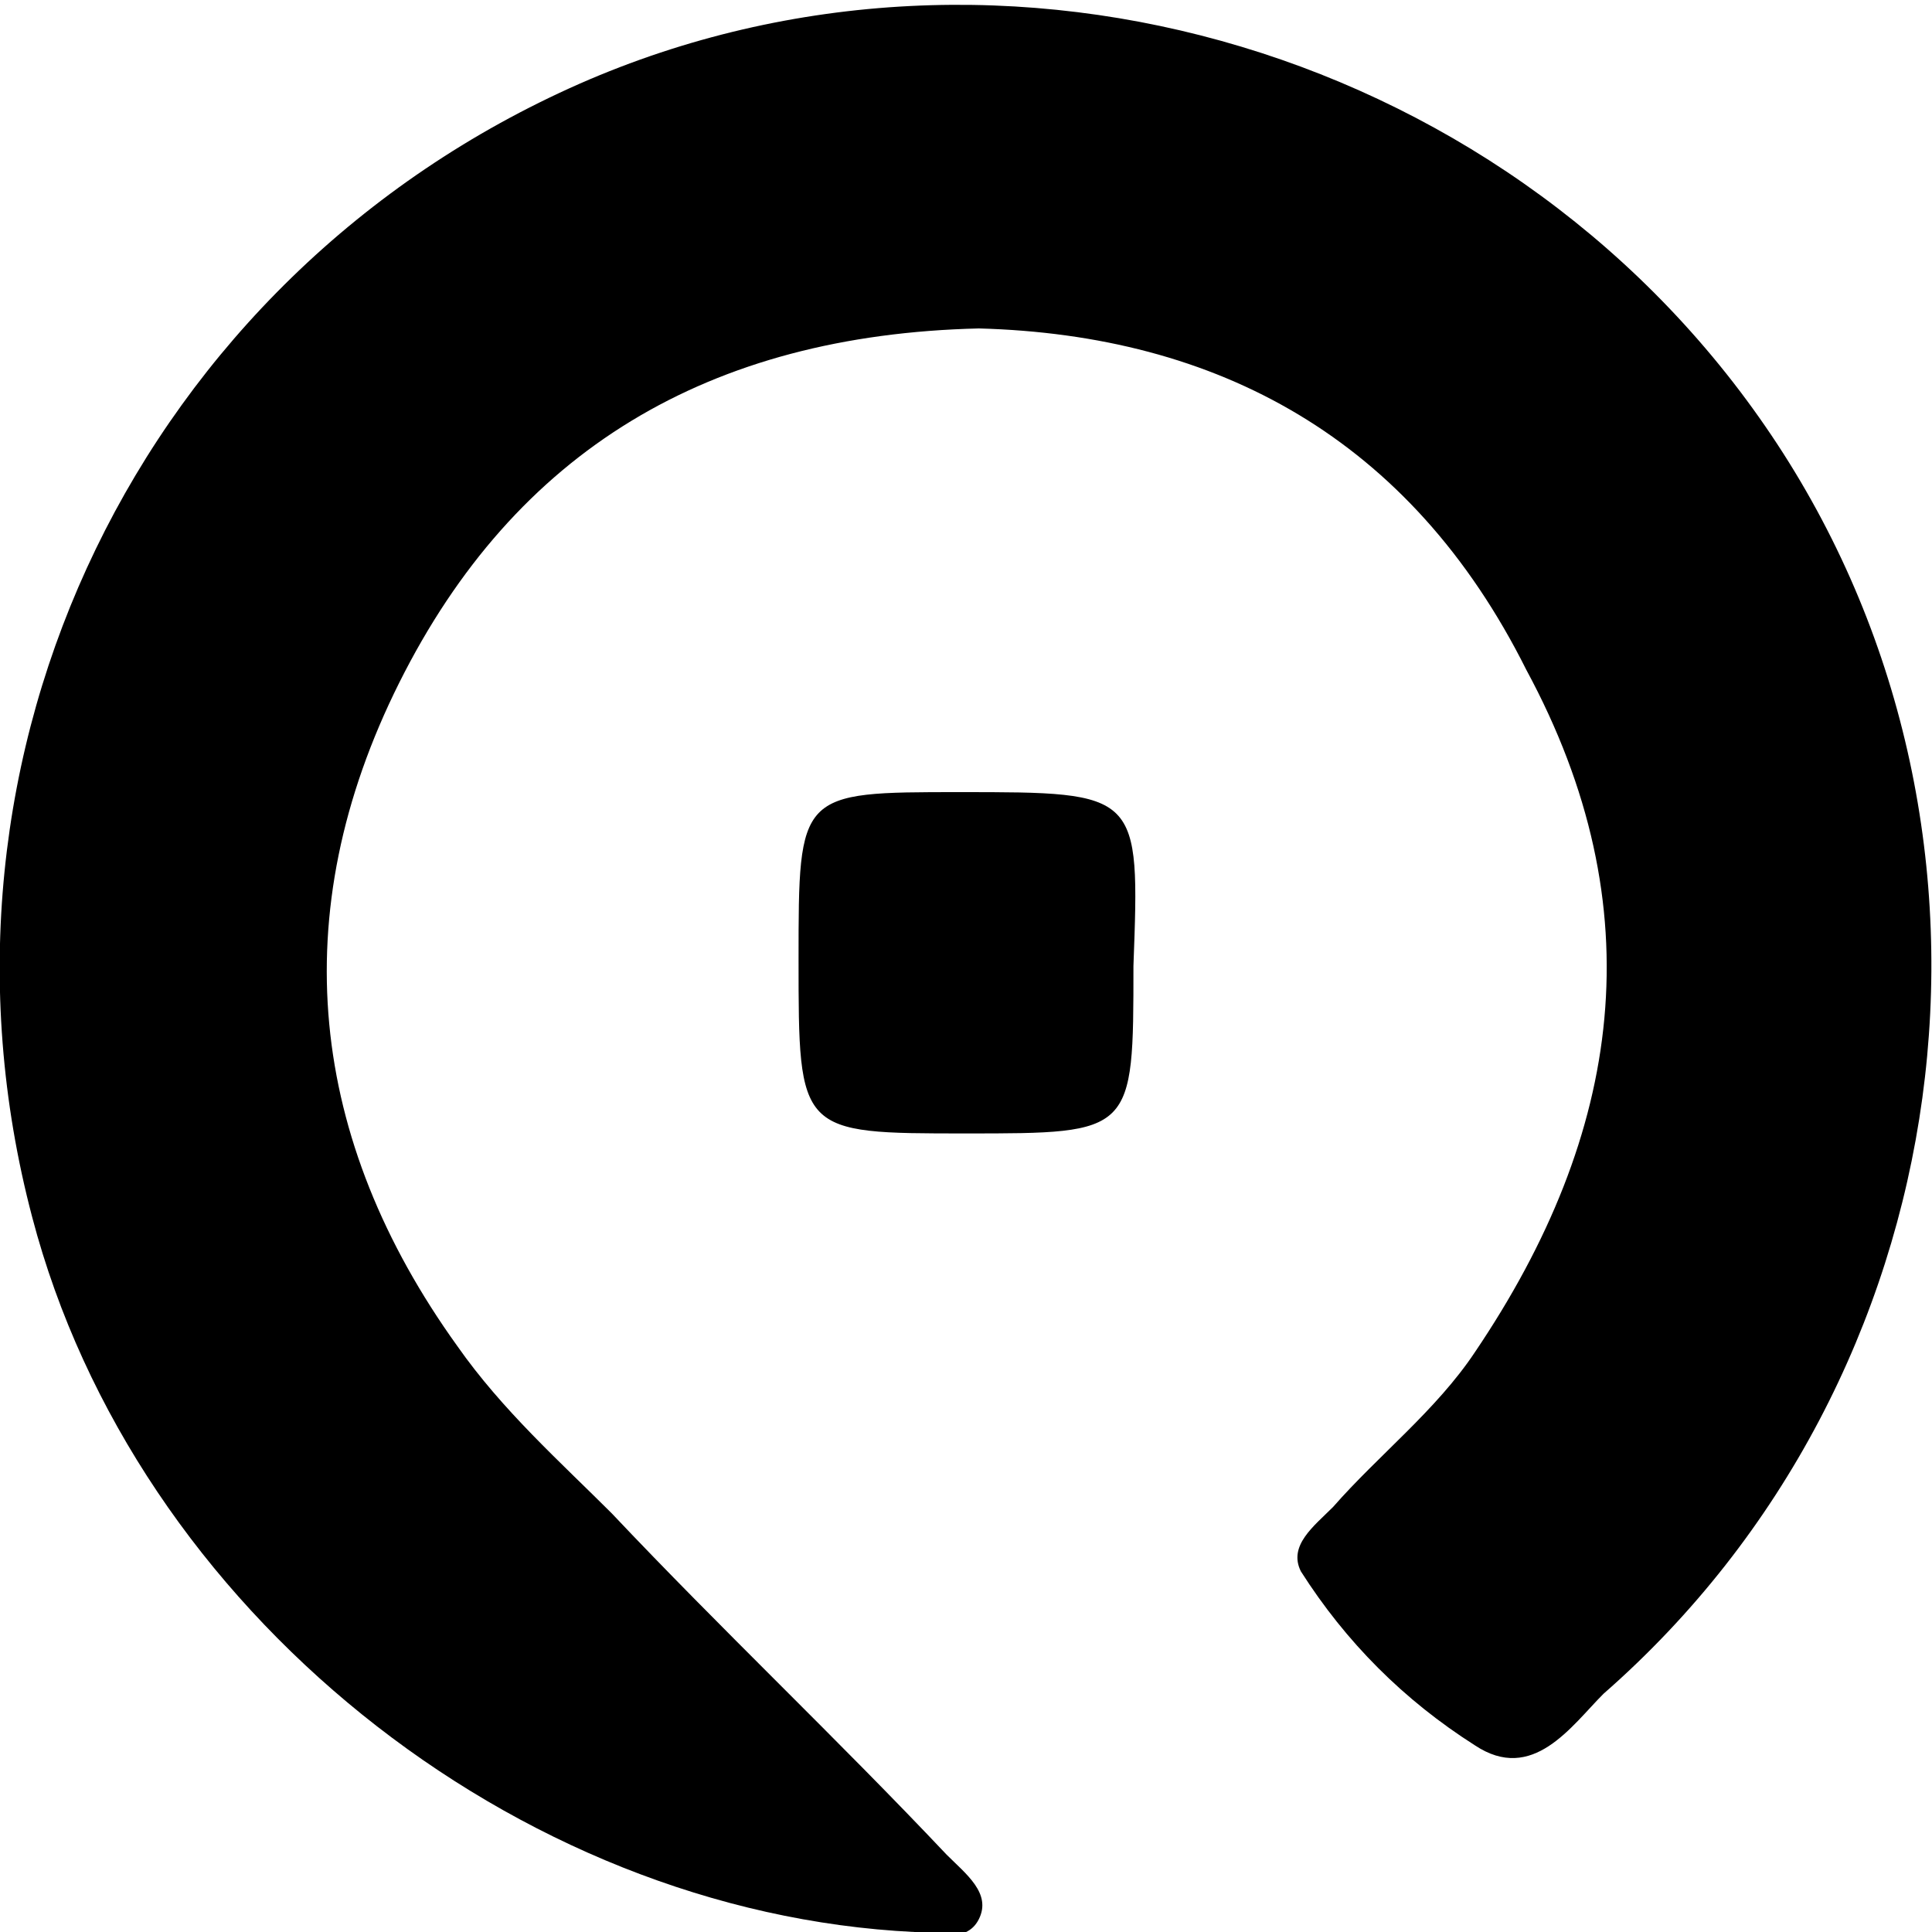
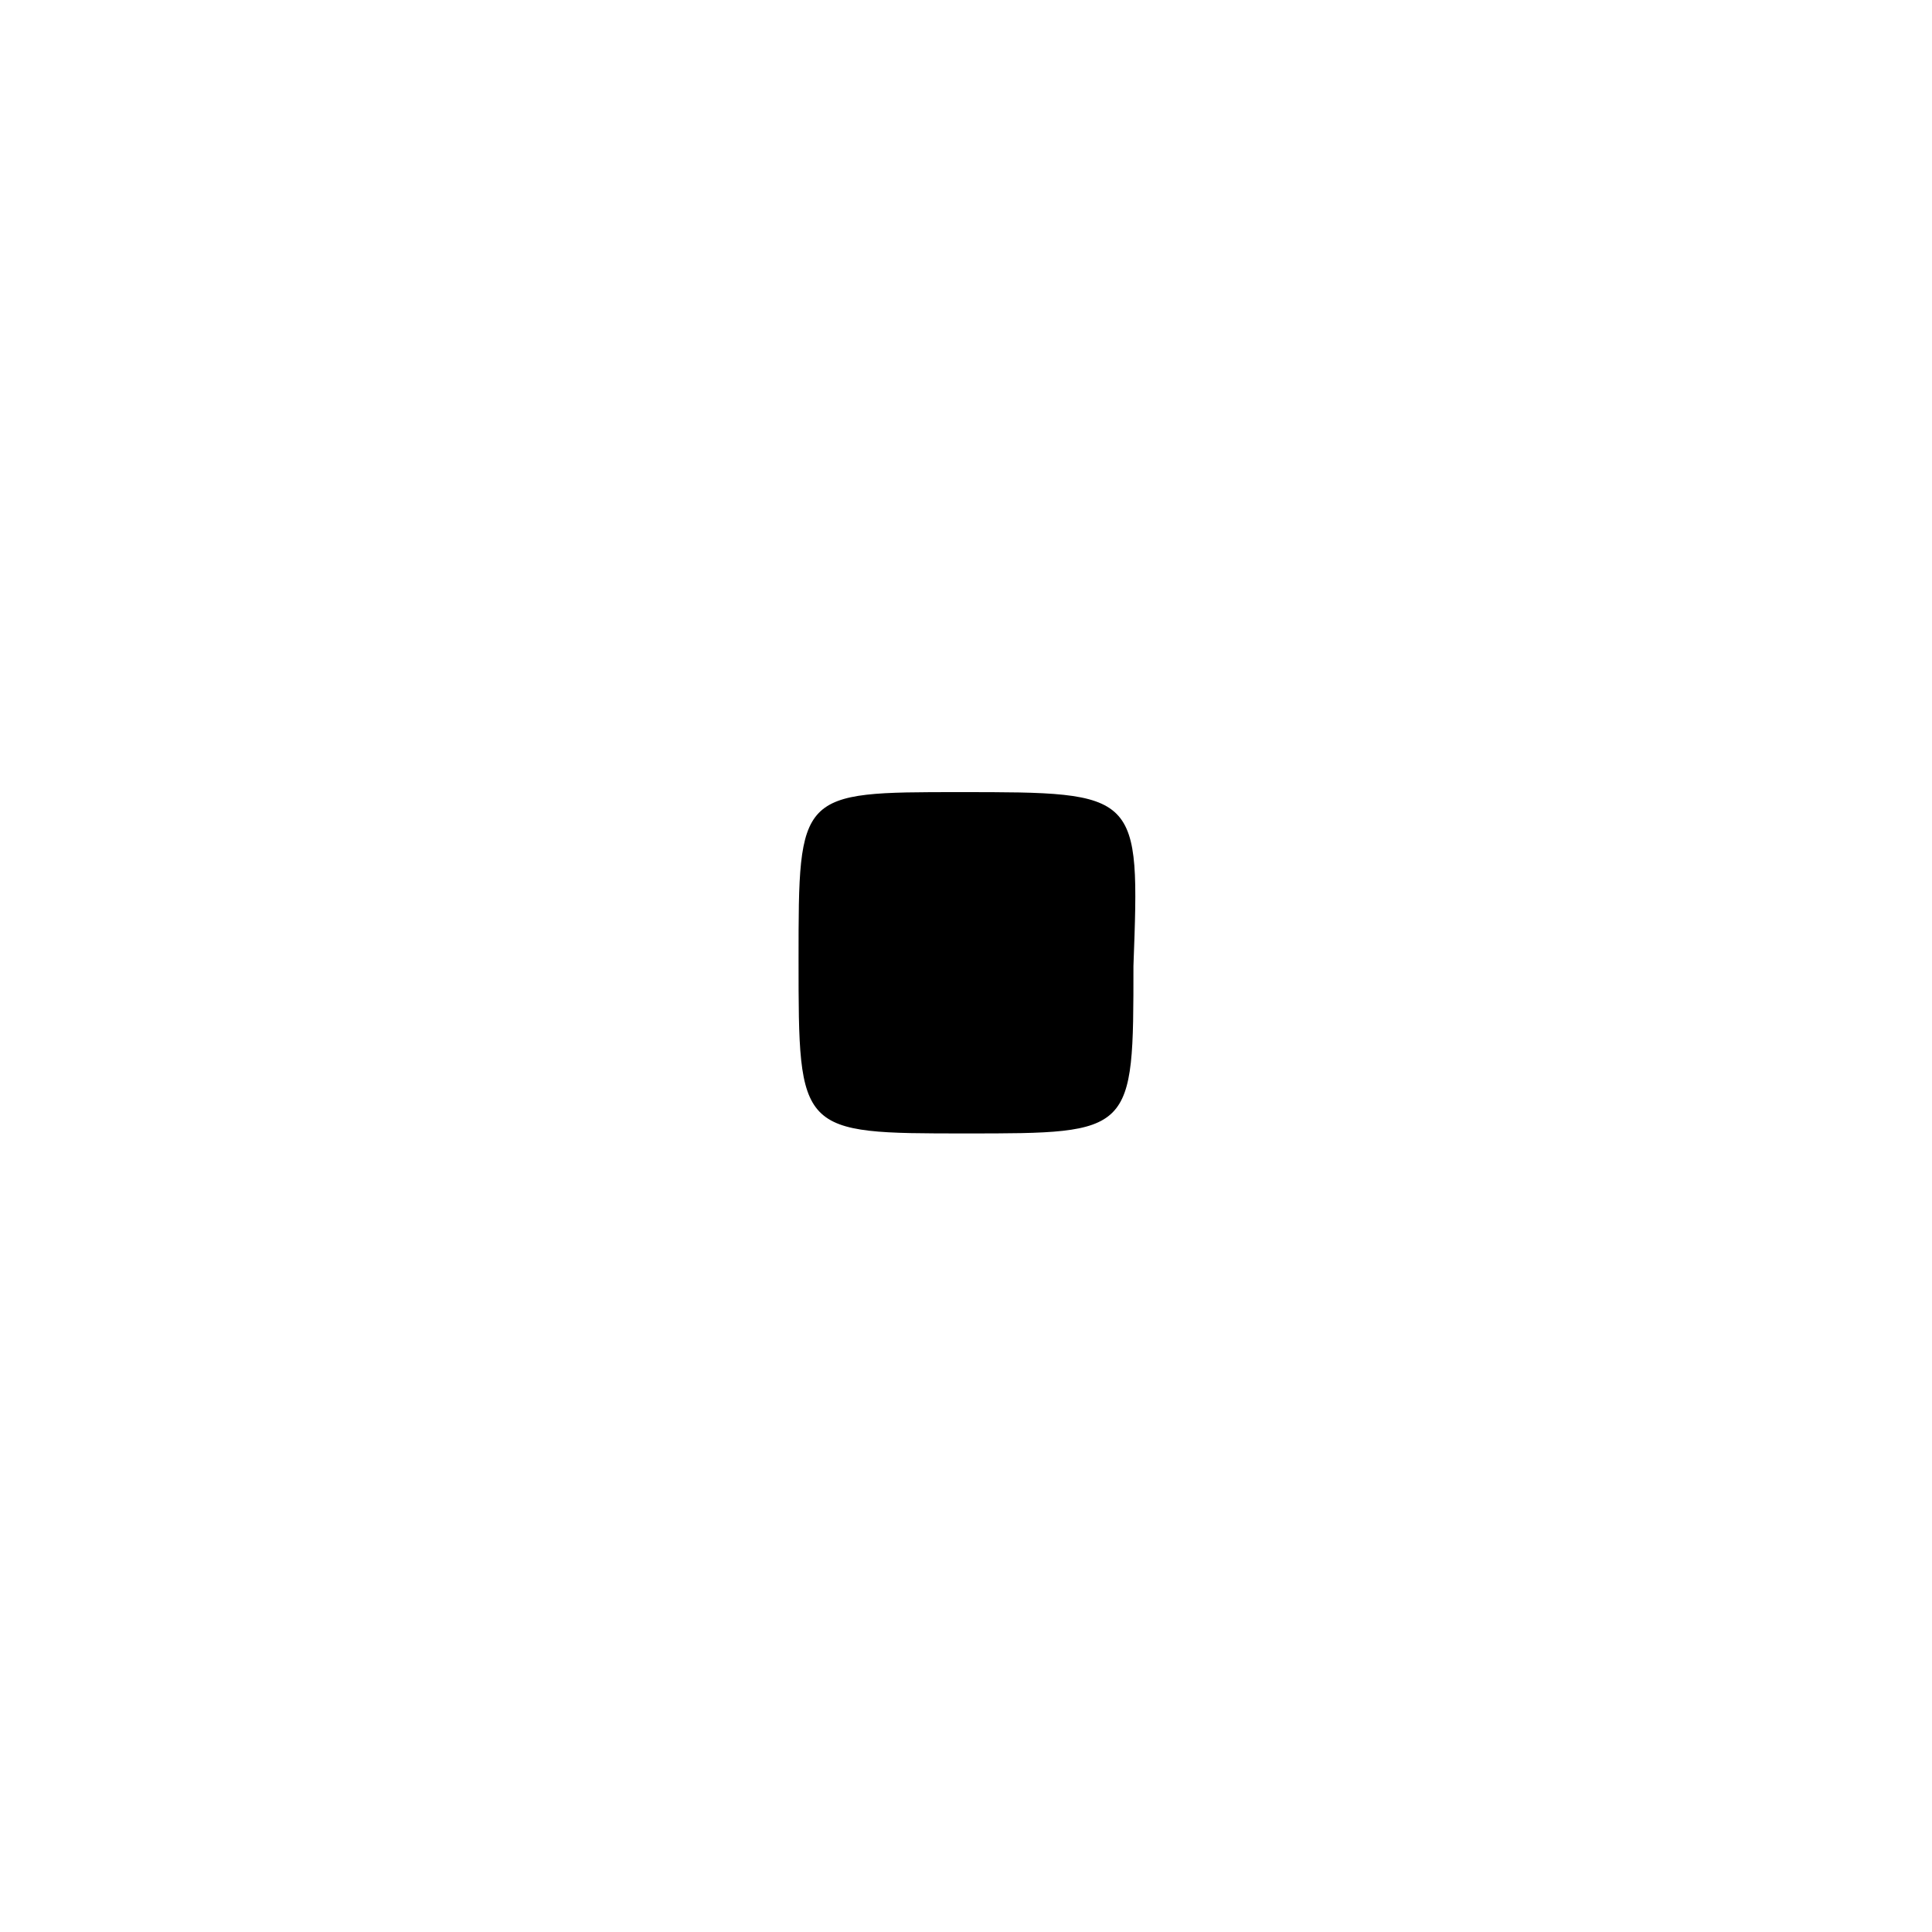
<svg xmlns="http://www.w3.org/2000/svg" version="1.1" x="0px" y="0px" viewBox="0 0 30 30" style="enable-background:new 0 0 30 30;" xml:space="preserve">
  <g id="Layer_2">
</g>
  <g id="Layer_1">
-     <path d="M15.2,5.1c-4.2,0.1-7.2,1.9-9,5.5c-1.8,3.6-1.4,7.1,0.9,10.3c0.7,1,1.6,1.8,2.4,2.6c1.7,1.8,3.5,3.5,5.2,5.3   c0.3,0.3,0.7,0.6,0.5,1c-0.2,0.4-0.7,0.2-1,0.2C8,29.7,2.1,25,0.5,18.9C-1.4,11.7,2.2,4.3,9,1.3c6.6-2.9,14.6-0.5,18.6,5.6   c4,6.1,2.9,14.5-2.7,19.4c-0.5,0.5-1.1,1.4-2,0.8c-1.1-0.7-2-1.6-2.7-2.7c-0.2-0.4,0.2-0.7,0.5-1c0.7-0.8,1.6-1.5,2.2-2.4   c2.3-3.4,2.8-6.9,0.8-10.6C21.9,6.8,18.9,5.2,15.2,5.1z" />
    <path d="M12.4,14.9c0-2.6,0-2.6,2.5-2.6c2.8,0,2.8,0,2.7,2.7c0,2.6,0,2.6-2.6,2.6C12.4,17.6,12.4,17.6,12.4,14.9z" />
  </g>
</svg>